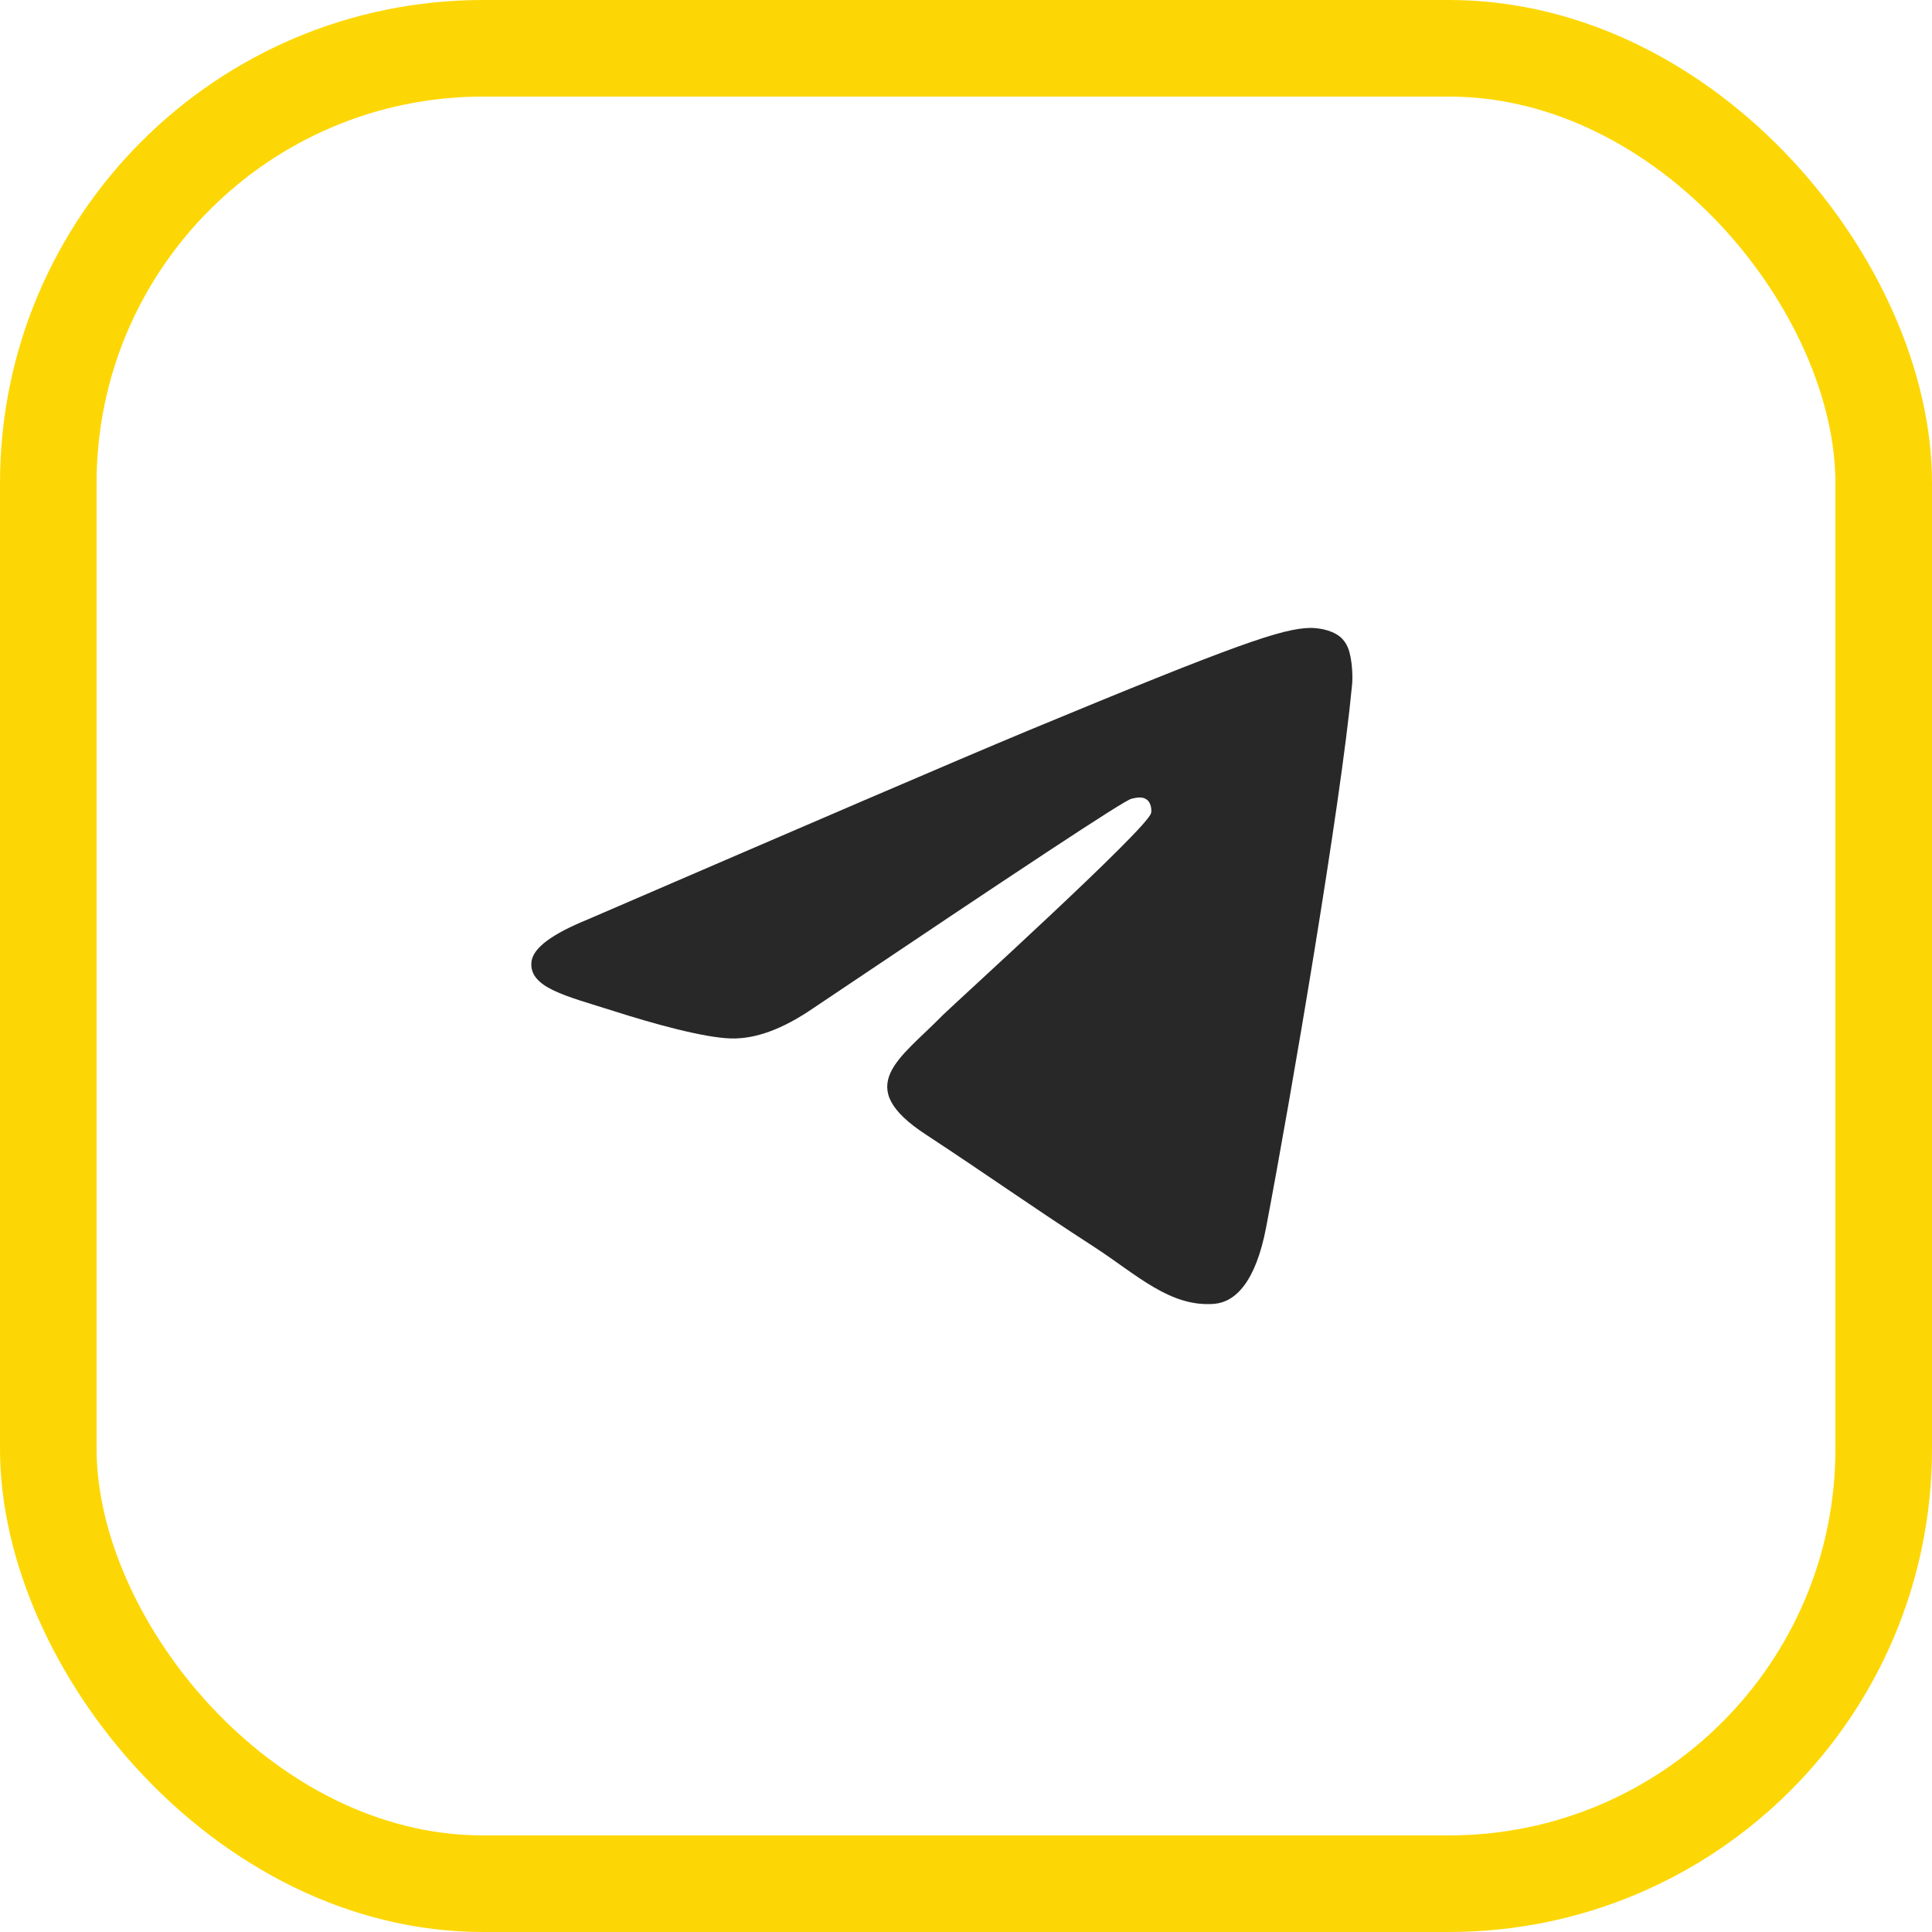
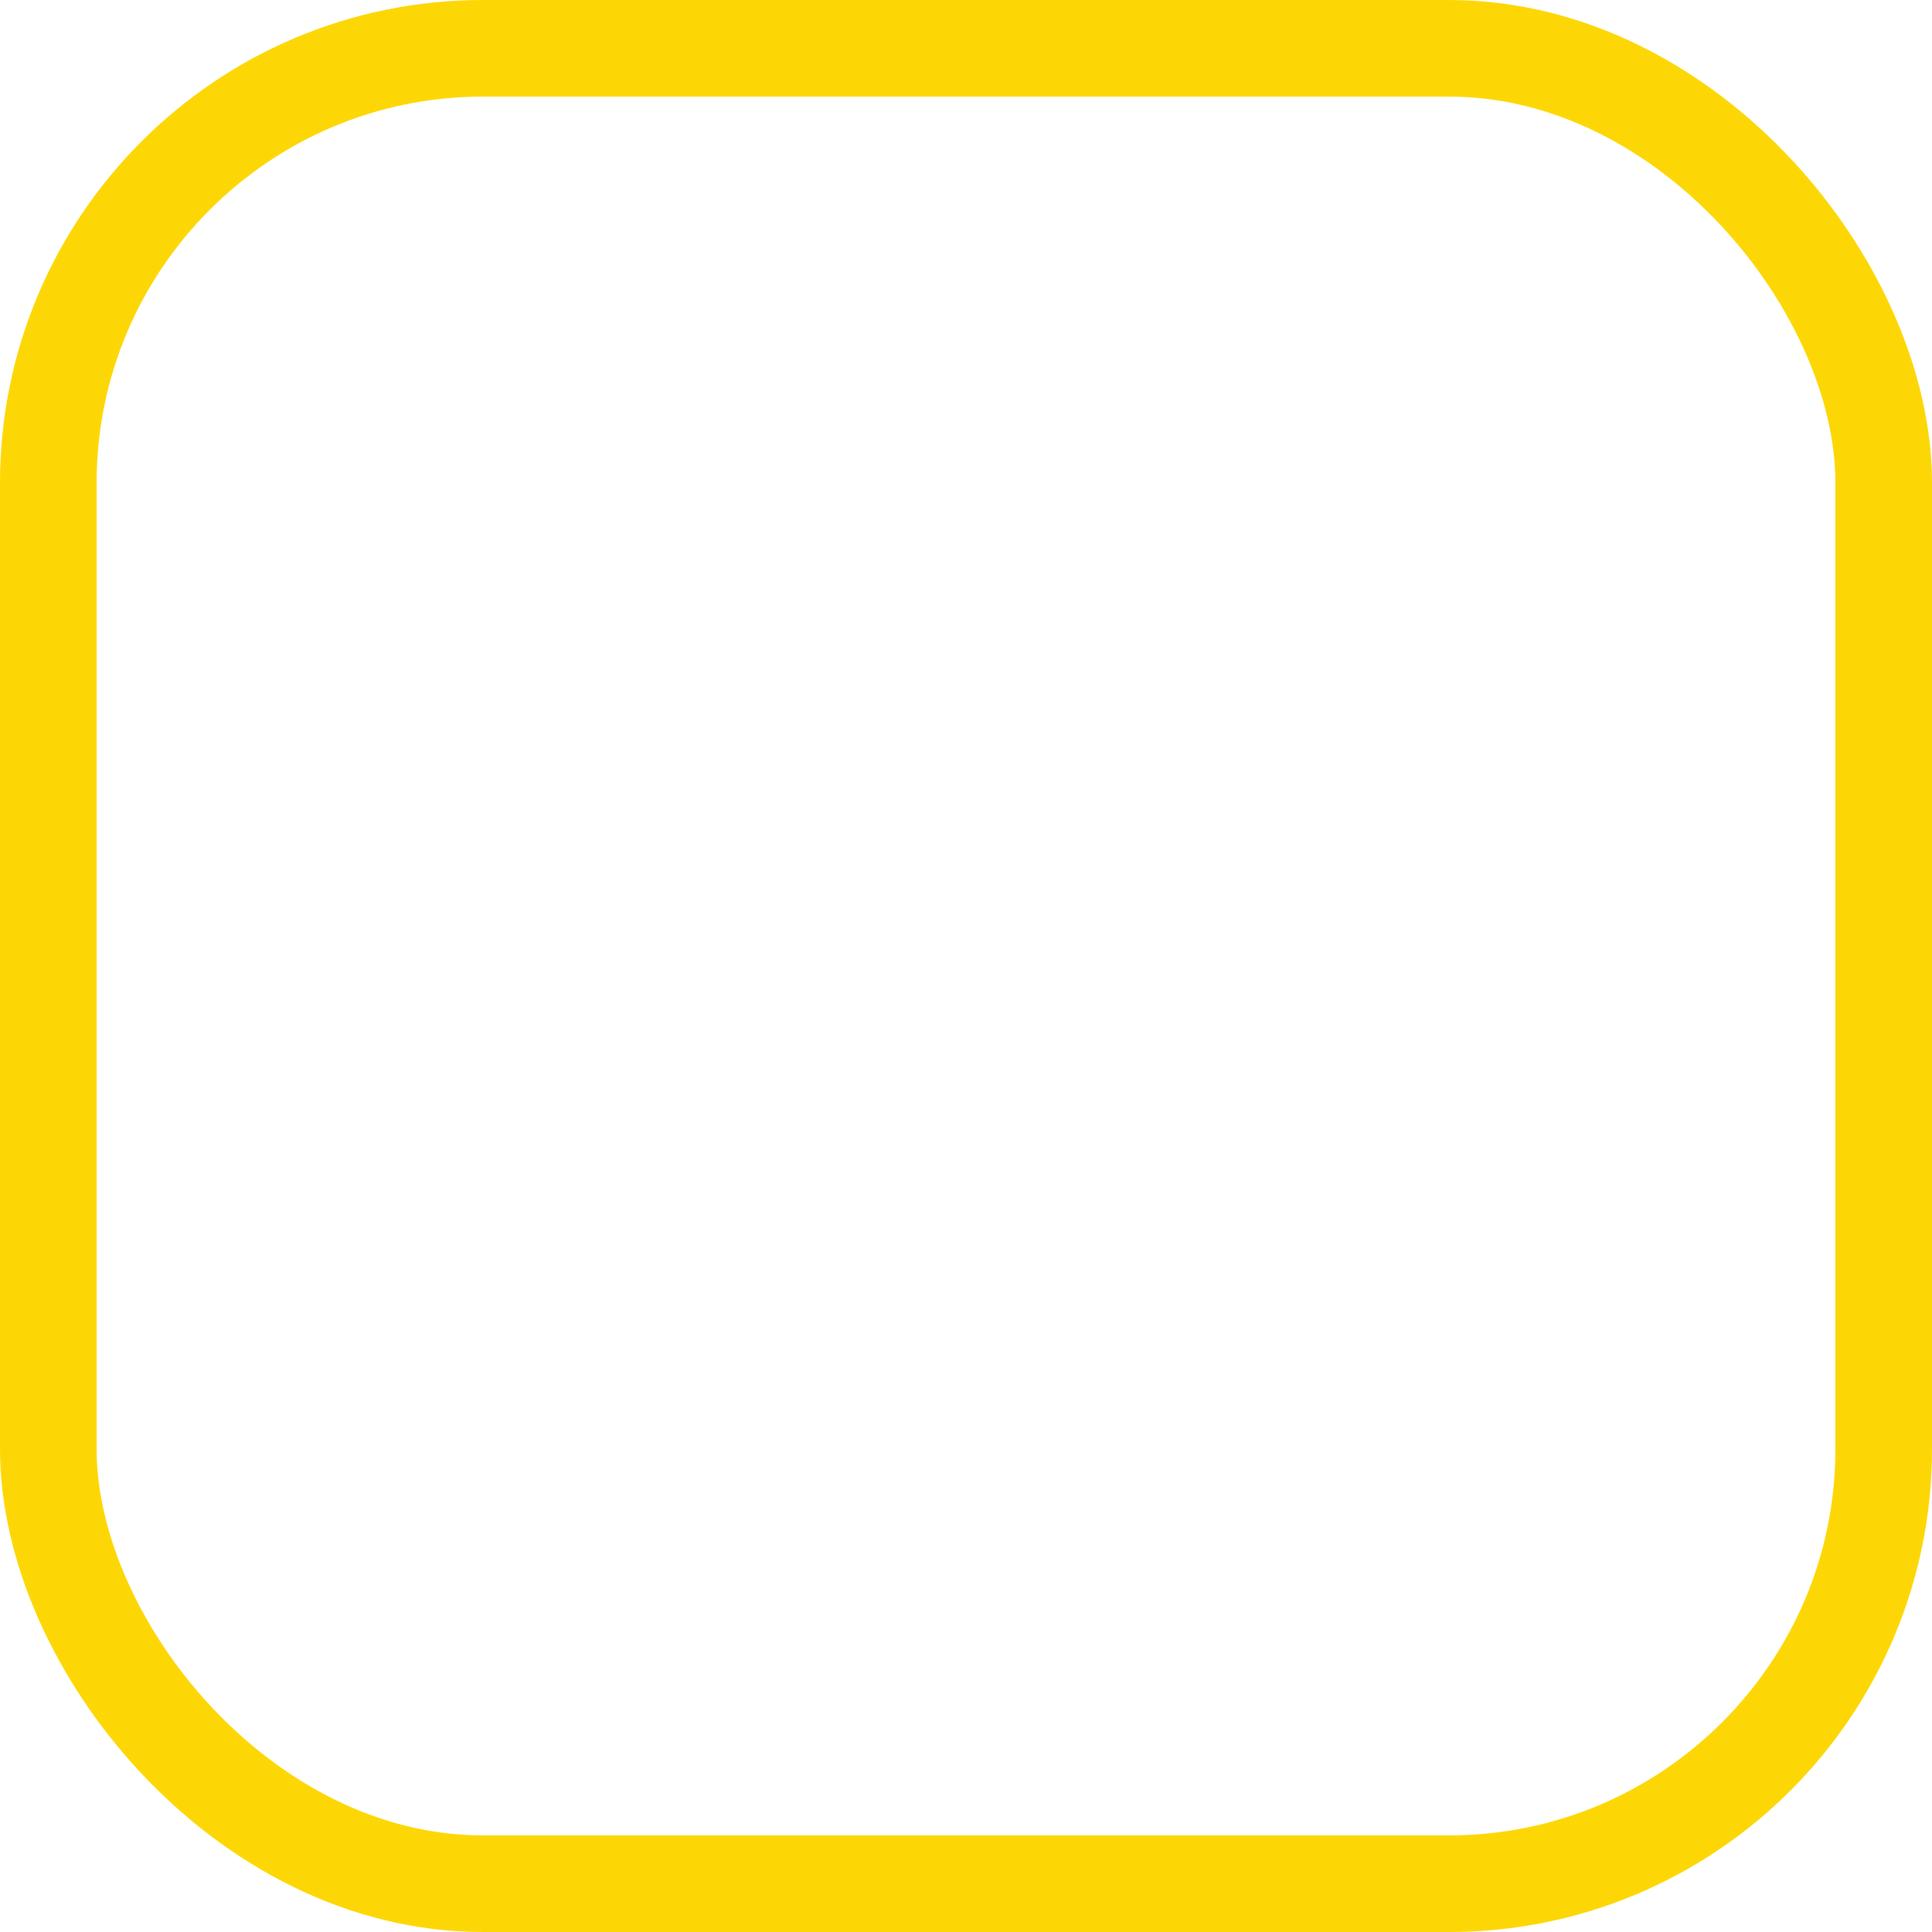
<svg xmlns="http://www.w3.org/2000/svg" width="40" height="40" viewBox="0 0 40 40" fill="none">
  <rect x="1" y="1" width="38" height="38" rx="9" stroke="#FDD705" stroke-width="2" />
-   <path fill-rule="evenodd" clip-rule="evenodd" d="M12.164 19.038C16.726 17.069 19.764 15.76 21.289 15.125C25.63 13.324 26.542 13.013 27.129 13C27.259 13 27.546 13.026 27.741 13.181C27.898 13.311 27.937 13.479 27.963 13.609C27.989 13.739 28.015 14.011 27.989 14.218C27.755 16.68 26.738 22.653 26.216 25.4C25.995 26.566 25.565 26.955 25.147 26.994C24.235 27.072 23.544 26.398 22.671 25.828C21.289 24.934 20.52 24.377 19.177 23.495C17.626 22.485 18.63 21.928 19.516 21.02C19.751 20.787 23.753 17.159 23.831 16.835C23.844 16.797 23.844 16.641 23.753 16.563C23.661 16.485 23.531 16.511 23.427 16.537C23.283 16.563 21.093 18.015 16.831 20.878C16.205 21.306 15.645 21.513 15.136 21.5C14.576 21.487 13.507 21.189 12.698 20.93C11.721 20.619 10.939 20.45 11.004 19.906C11.043 19.621 11.434 19.336 12.164 19.038Z" fill="#282828" />
</svg>